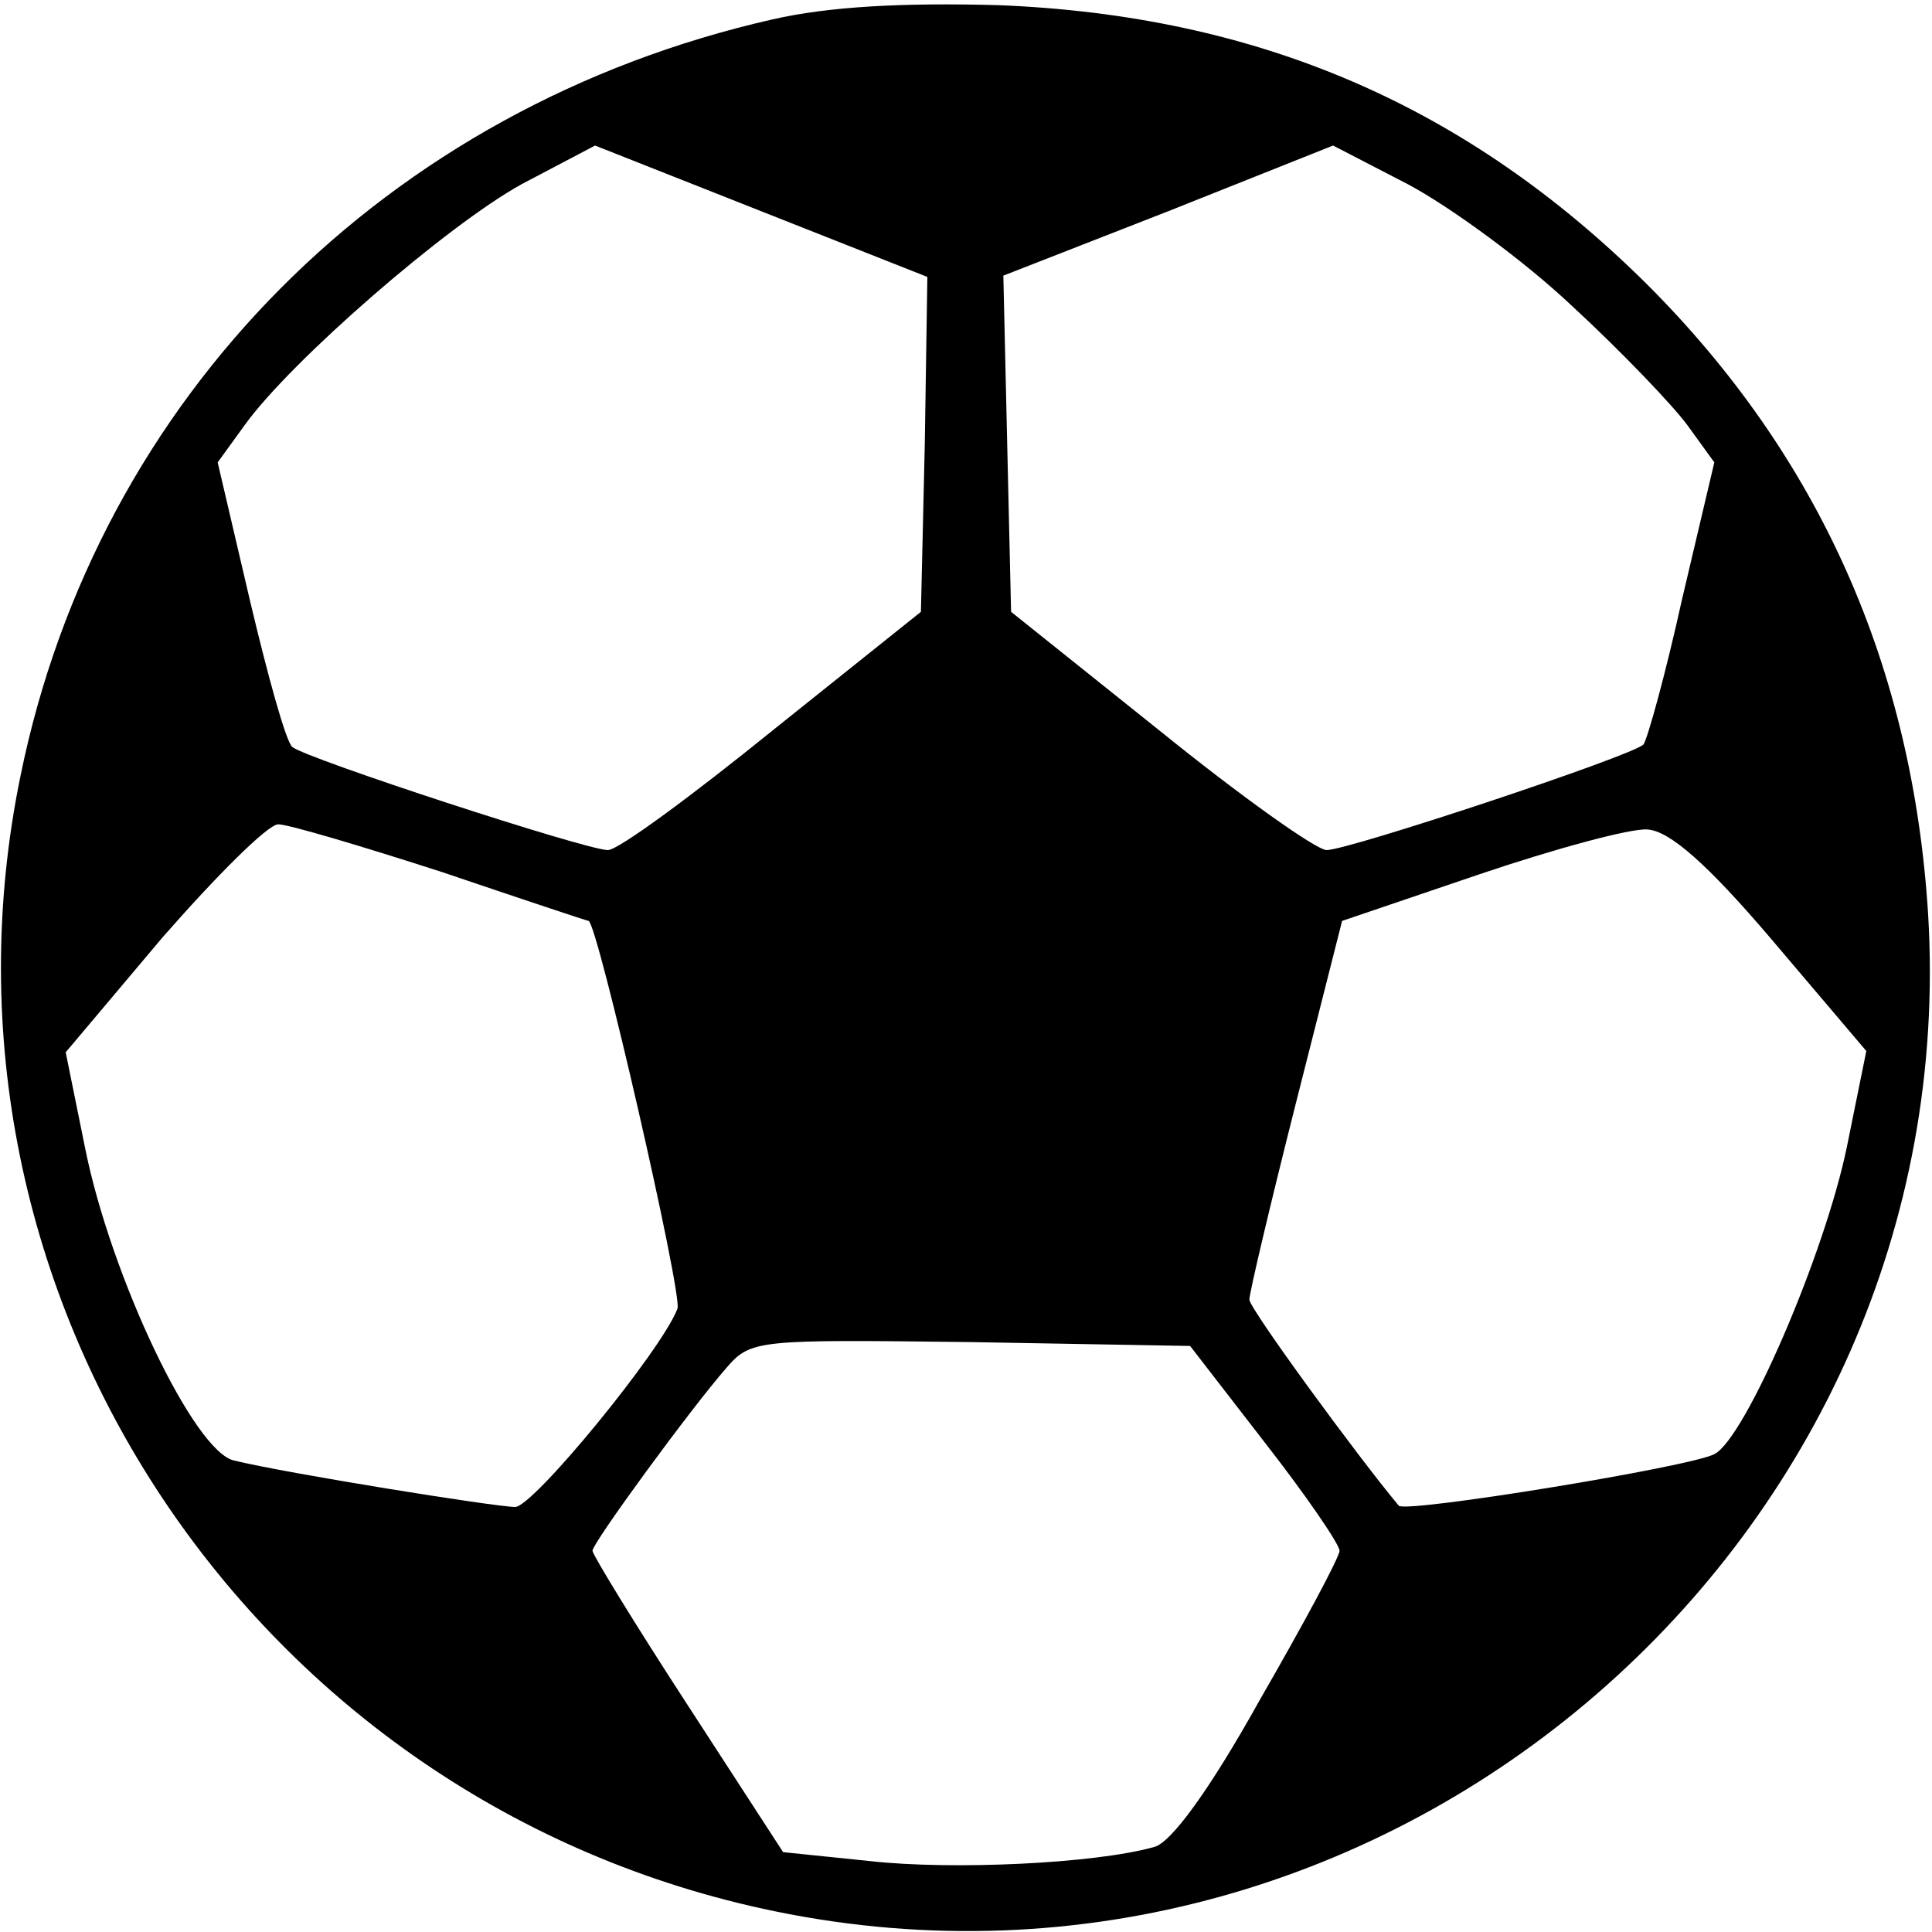
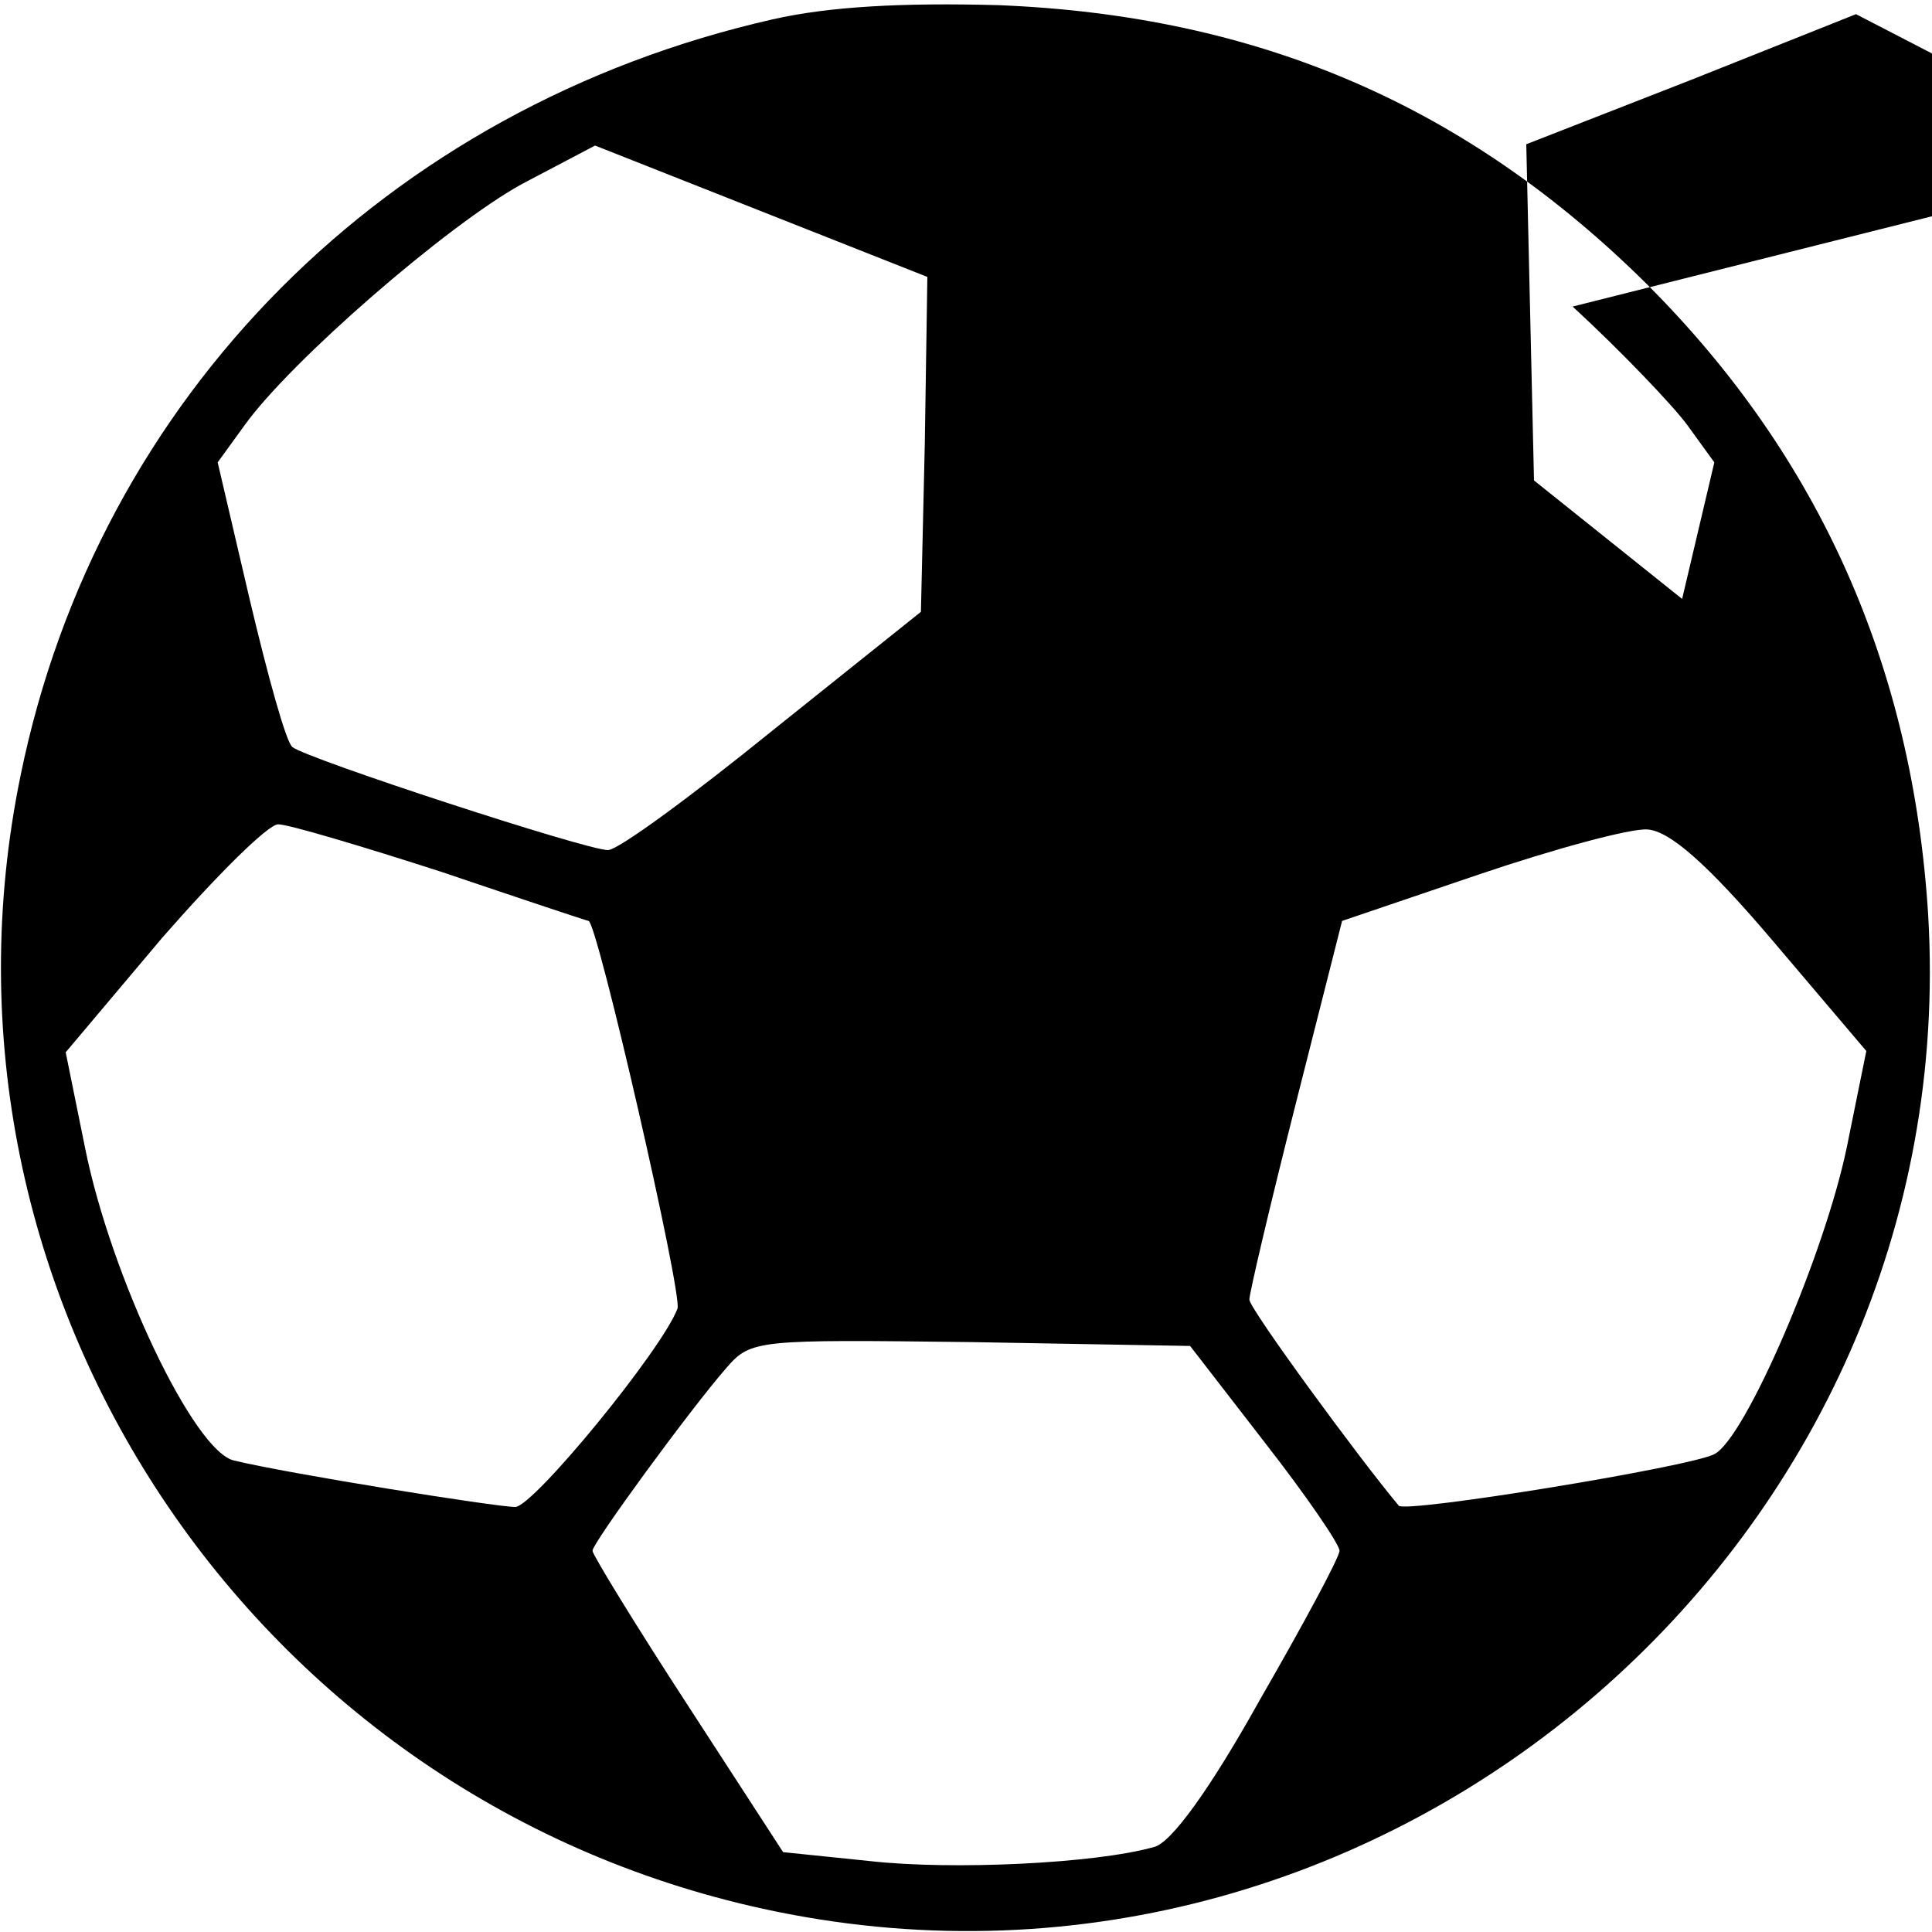
<svg xmlns="http://www.w3.org/2000/svg" version="1.0" width="150pt" height="150pt" viewBox="0 0 150 150" preserveAspectRatio="xMidYMid meet">
  <g transform="translate(0,150) scale(0.1,-0.1)" fill="#000000" stroke="none">
-     <path d="M600 1485 c-300 -68 -524 -293 -584 -587 -83 -403 181 -799 586 -882 477 -98 924 289 895 774 -12 192 -84 355 -218 489 -140 139 -302 209 -504 217 -74 2 -131 -1 -175 -11z m118 -330 l-3 -130 -115 -92 c-63 -51 -120 -93 -128 -93 -17 0 -234 71 -245 80 -5 4 -19 55 -33 114 l-25 107 21 29 c36 50 157 155 215 187 l57 30 129 -51 129 -51 -2 -130z m503 107 c38 -35 78 -77 89 -92 l21 -29 -25 -106 c-13 -59 -27 -109 -30 -113 -9 -9 -229 -82 -246 -82 -8 0 -67 42 -130 93 l-115 92 -3 130 -3 131 128 50 128 51 58 -30 c32 -17 90 -59 128 -95z m-878 -439 c62 -21 113 -38 114 -38 7 -2 73 -290 69 -301 -12 -32 -112 -154 -126 -154 -15 0 -177 26 -218 36 -31 6 -96 143 -116 243 l-15 74 75 89 c42 48 82 88 90 88 8 0 65 -17 127 -37z m1033 -53 l73 -86 -15 -74 c-17 -83 -79 -227 -103 -239 -19 -10 -240 -46 -245 -40 -31 37 -116 153 -116 160 0 5 16 73 36 152 l36 142 106 36 c59 20 118 36 131 35 17 -1 46 -26 97 -86z m-394 -390 c32 -41 58 -79 58 -84 0 -5 -28 -57 -62 -116 -39 -70 -69 -111 -82 -114 -46 -13 -157 -18 -220 -11 l-68 7 -74 114 c-41 63 -74 117 -74 120 0 6 76 110 104 142 19 22 24 22 190 20 l170 -3 58 -75z" />
+     <path d="M600 1485 c-300 -68 -524 -293 -584 -587 -83 -403 181 -799 586 -882 477 -98 924 289 895 774 -12 192 -84 355 -218 489 -140 139 -302 209 -504 217 -74 2 -131 -1 -175 -11z m118 -330 l-3 -130 -115 -92 c-63 -51 -120 -93 -128 -93 -17 0 -234 71 -245 80 -5 4 -19 55 -33 114 l-25 107 21 29 c36 50 157 155 215 187 l57 30 129 -51 129 -51 -2 -130z m503 107 c38 -35 78 -77 89 -92 l21 -29 -25 -106 l-115 92 -3 130 -3 131 128 50 128 51 58 -30 c32 -17 90 -59 128 -95z m-878 -439 c62 -21 113 -38 114 -38 7 -2 73 -290 69 -301 -12 -32 -112 -154 -126 -154 -15 0 -177 26 -218 36 -31 6 -96 143 -116 243 l-15 74 75 89 c42 48 82 88 90 88 8 0 65 -17 127 -37z m1033 -53 l73 -86 -15 -74 c-17 -83 -79 -227 -103 -239 -19 -10 -240 -46 -245 -40 -31 37 -116 153 -116 160 0 5 16 73 36 152 l36 142 106 36 c59 20 118 36 131 35 17 -1 46 -26 97 -86z m-394 -390 c32 -41 58 -79 58 -84 0 -5 -28 -57 -62 -116 -39 -70 -69 -111 -82 -114 -46 -13 -157 -18 -220 -11 l-68 7 -74 114 c-41 63 -74 117 -74 120 0 6 76 110 104 142 19 22 24 22 190 20 l170 -3 58 -75z" />
  </g>
</svg>